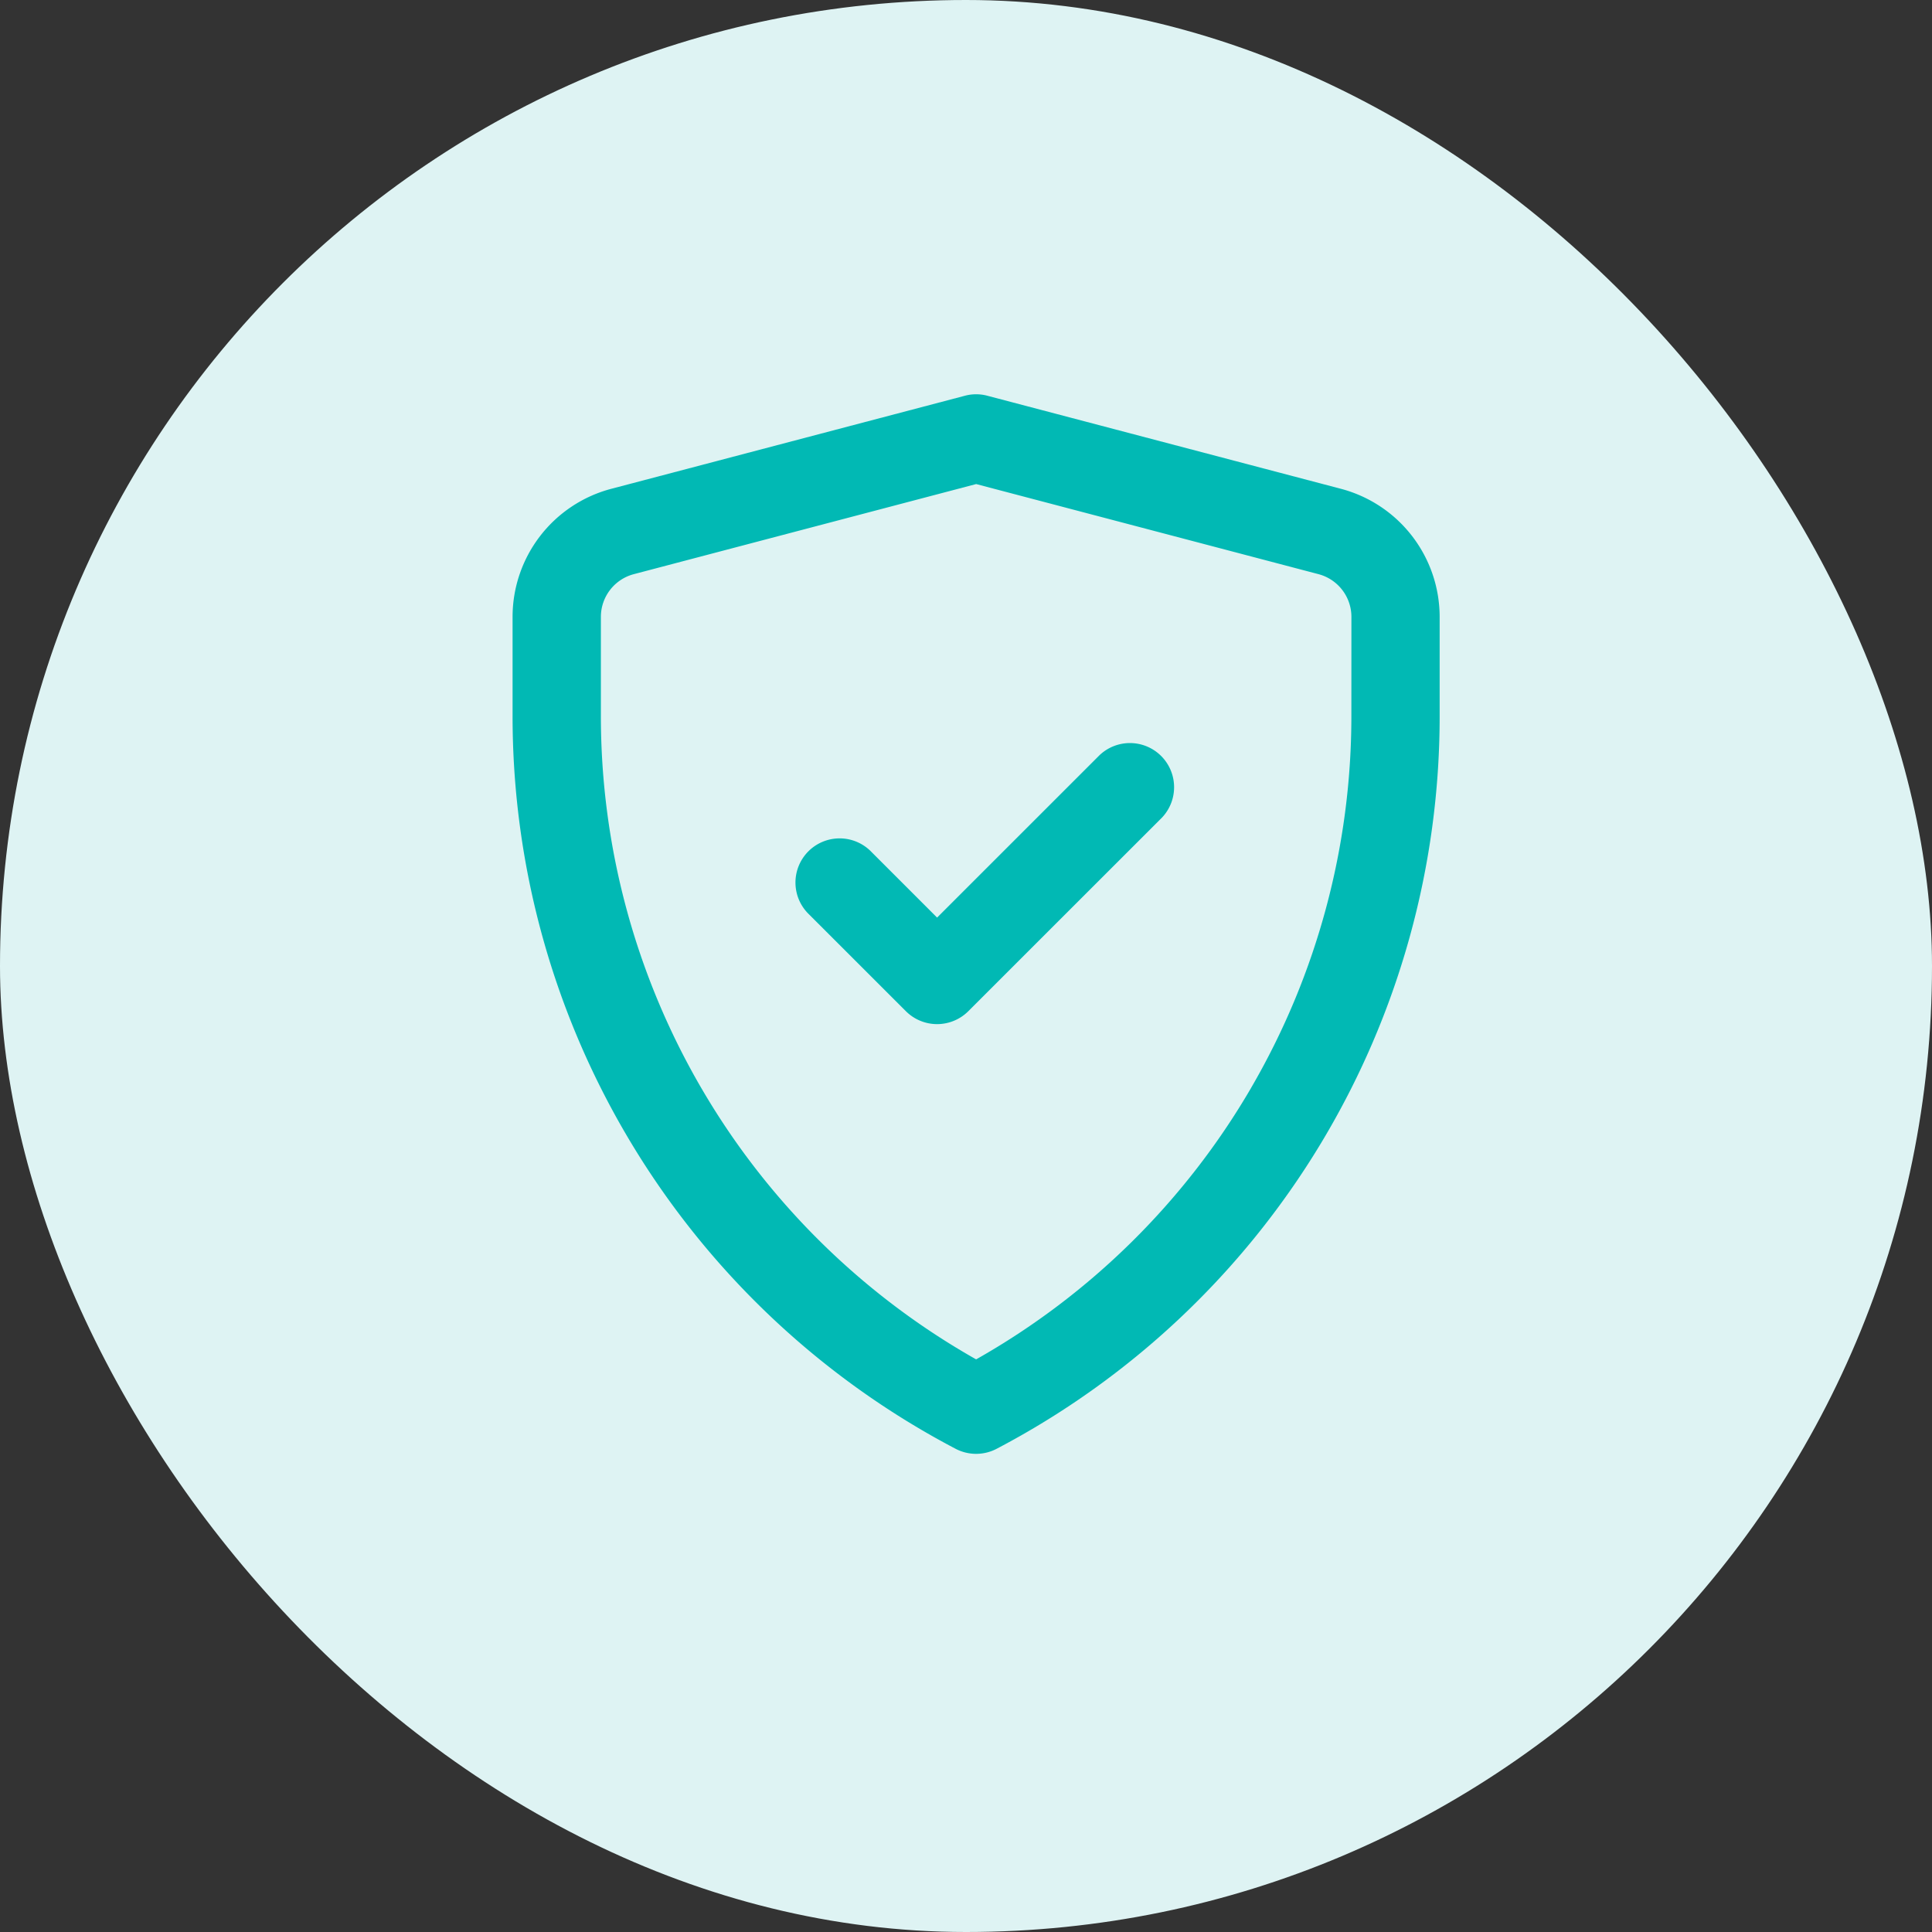
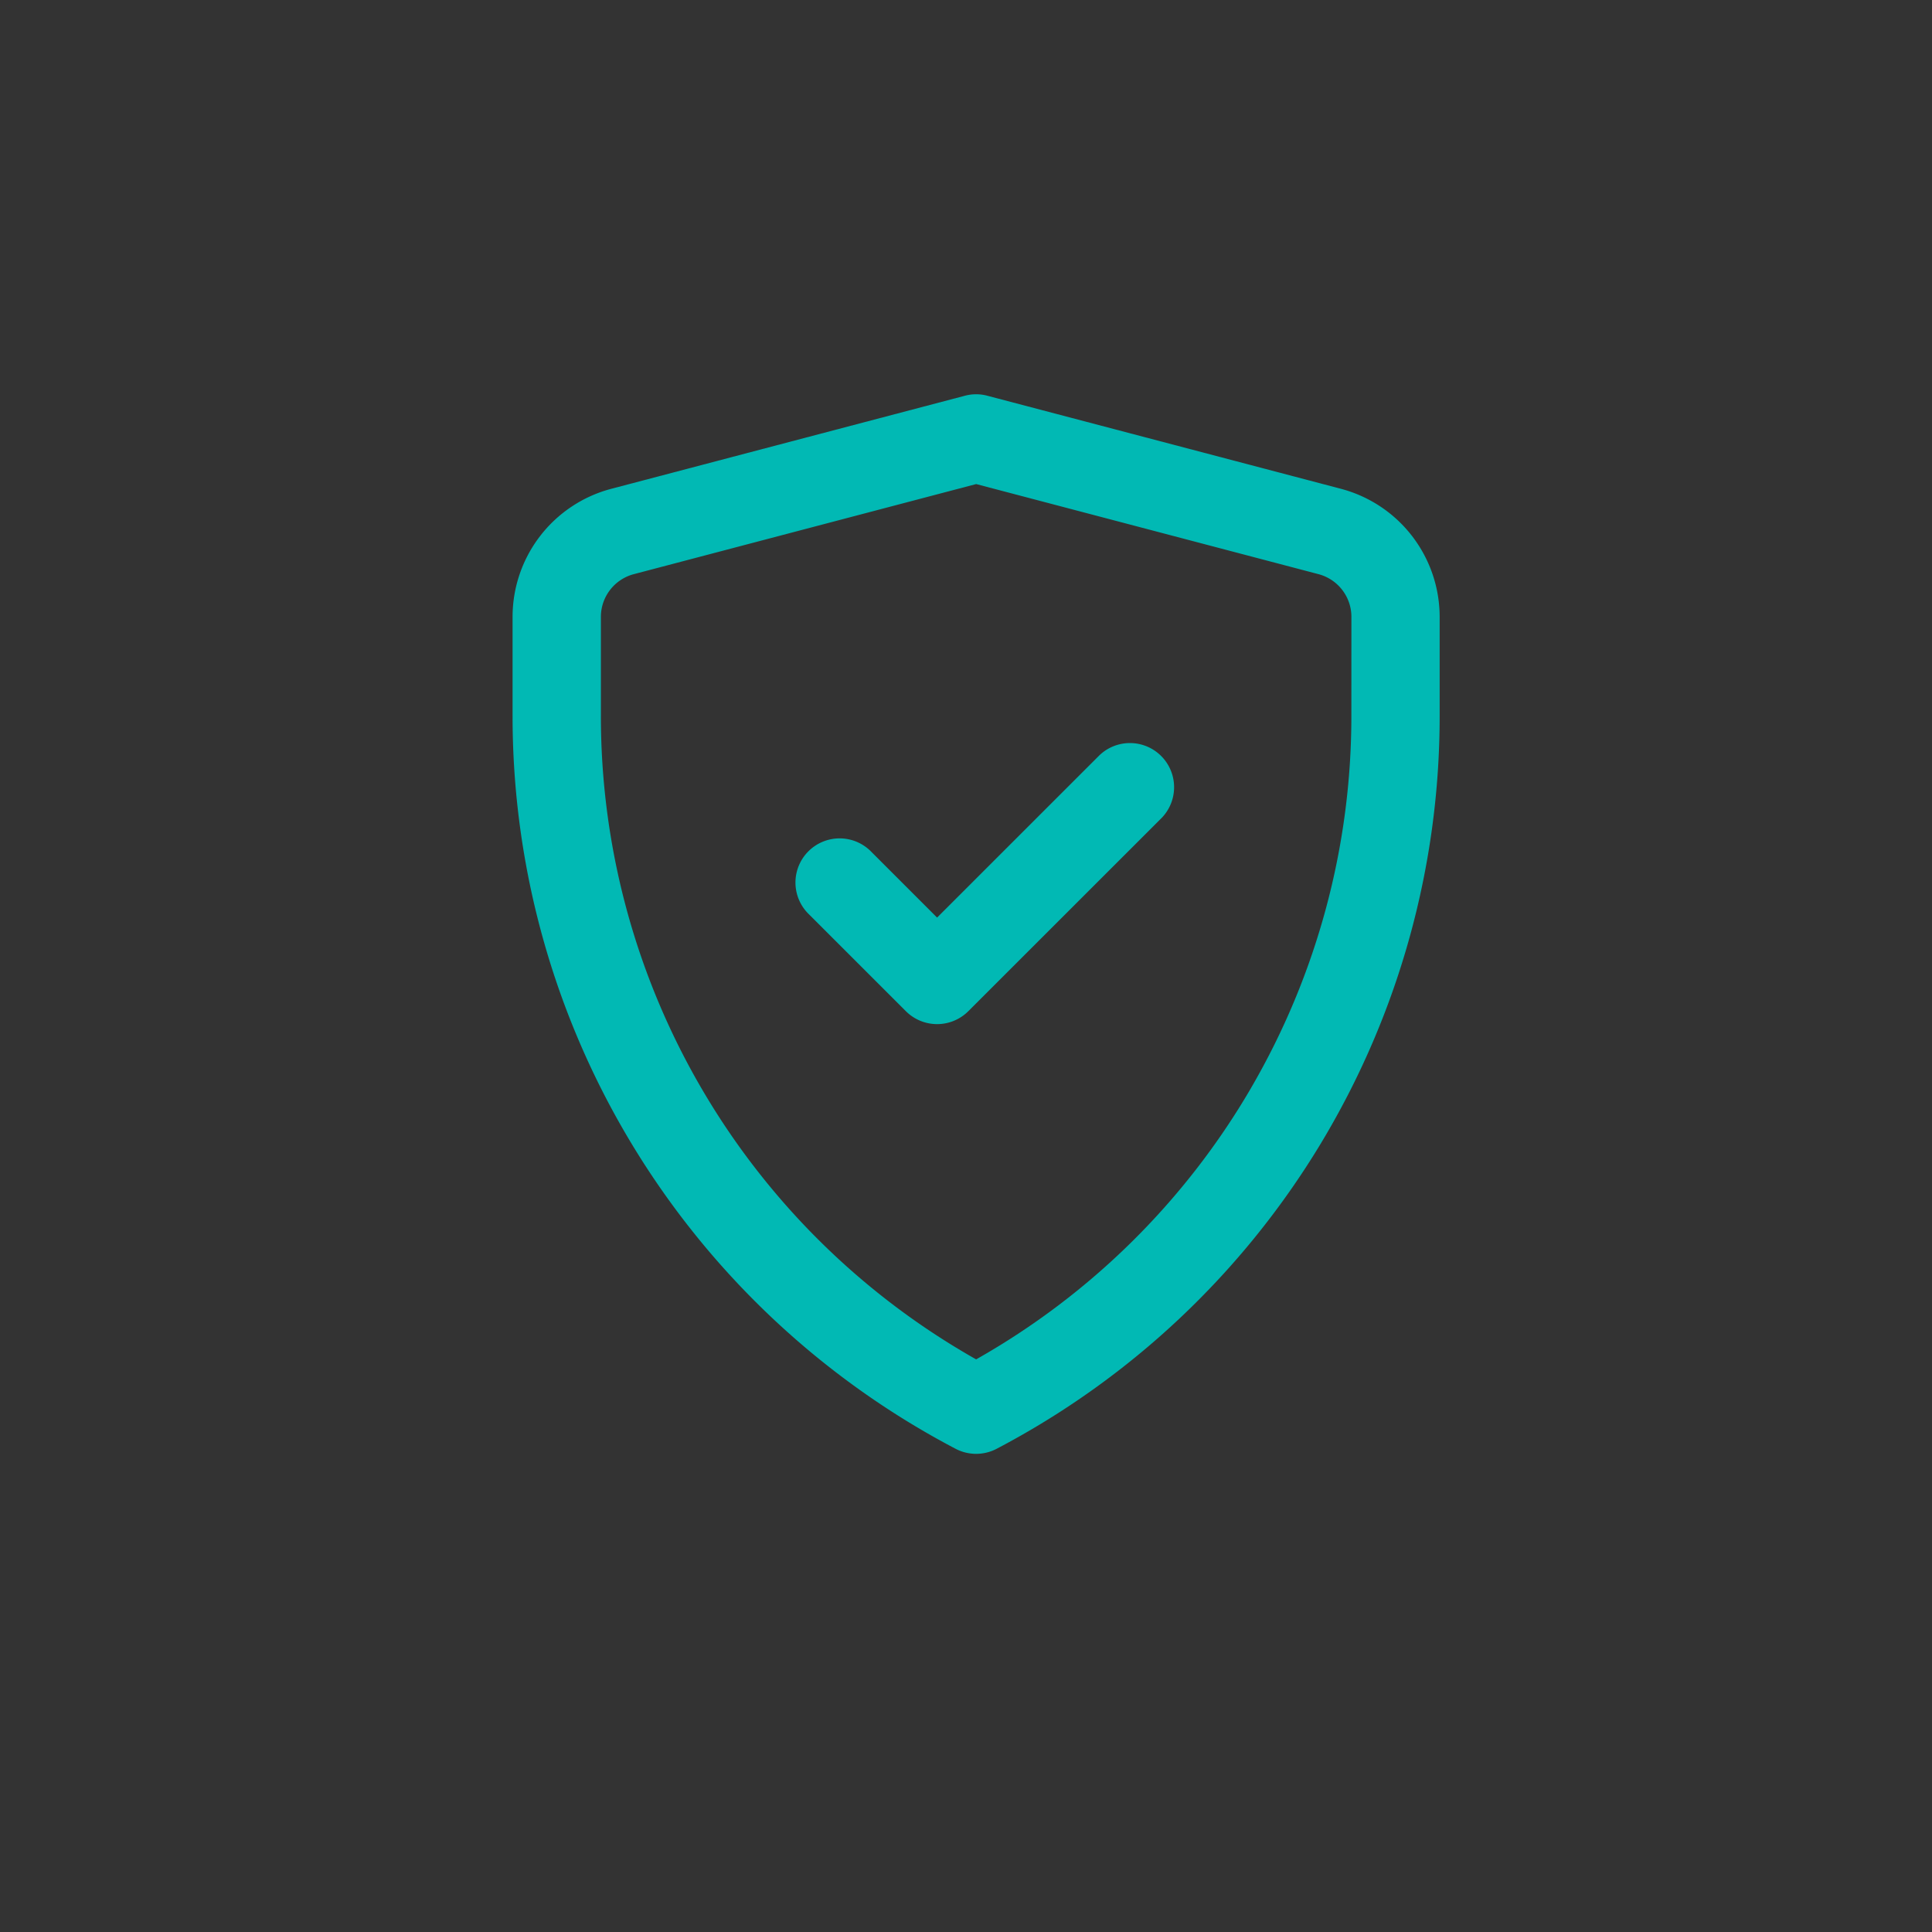
<svg xmlns="http://www.w3.org/2000/svg" width="49" height="49" viewBox="0 0 49 49" fill="none">
  <rect x="0" y="0" width="49" height="49" fill="#333333" stroke="none" />
-   <rect width="49" height="49" rx="24.5" fill="#DEF3F3" />
-   <path fill-rule="evenodd" clip-rule="evenodd" d="m25.042 10.037 8.967 2.36a3.363 3.363 0 0 1 2.504 3.248v2.49a20.973 20.973 0 0 1-11.235 18.609 1.12 1.12 0 0 1-1.043 0A20.978 20.978 0 0 1 13 18.134v-2.489a3.36 3.36 0 0 1 2.504-3.248l8.968-2.36c.187-.05.383-.05.57 0zm6.687 17.557a18.74 18.74 0 0 0 2.545-9.46l.001-2.489a1.121 1.121 0 0 0-.835-1.083l-8.682-2.285-8.683 2.285a1.12 1.12 0 0 0-.835 1.084v2.488a18.741 18.741 0 0 0 9.517 16.343 18.738 18.738 0 0 0 6.972-6.882zm-7.962-4.322 4.117-4.116a1.12 1.12 0 0 1 1.584 1.583l-4.91 4.908a1.12 1.12 0 0 1-1.582 0l-2.455-2.454a1.12 1.12 0 1 1 1.584-1.583l1.662 1.662z" fill="#01B9B4" />
+   <path fill-rule="evenodd" clip-rule="evenodd" d="m25.042 10.037 8.967 2.36a3.363 3.363 0 0 1 2.504 3.248v2.49a20.973 20.973 0 0 1-11.235 18.609 1.12 1.12 0 0 1-1.043 0A20.978 20.978 0 0 1 13 18.134v-2.489a3.36 3.36 0 0 1 2.504-3.248l8.968-2.36c.187-.05.383-.05.57 0zm6.687 17.557a18.74 18.74 0 0 0 2.545-9.46l.001-2.489a1.121 1.121 0 0 0-.835-1.083l-8.682-2.285-8.683 2.285a1.12 1.12 0 0 0-.835 1.084v2.488a18.741 18.741 0 0 0 9.517 16.343 18.738 18.738 0 0 0 6.972-6.882zm-7.962-4.322 4.117-4.116a1.12 1.12 0 0 1 1.584 1.583l-4.91 4.908a1.12 1.12 0 0 1-1.582 0l-2.455-2.454a1.12 1.12 0 1 1 1.584-1.583l1.662 1.662" fill="#01B9B4" />
</svg>